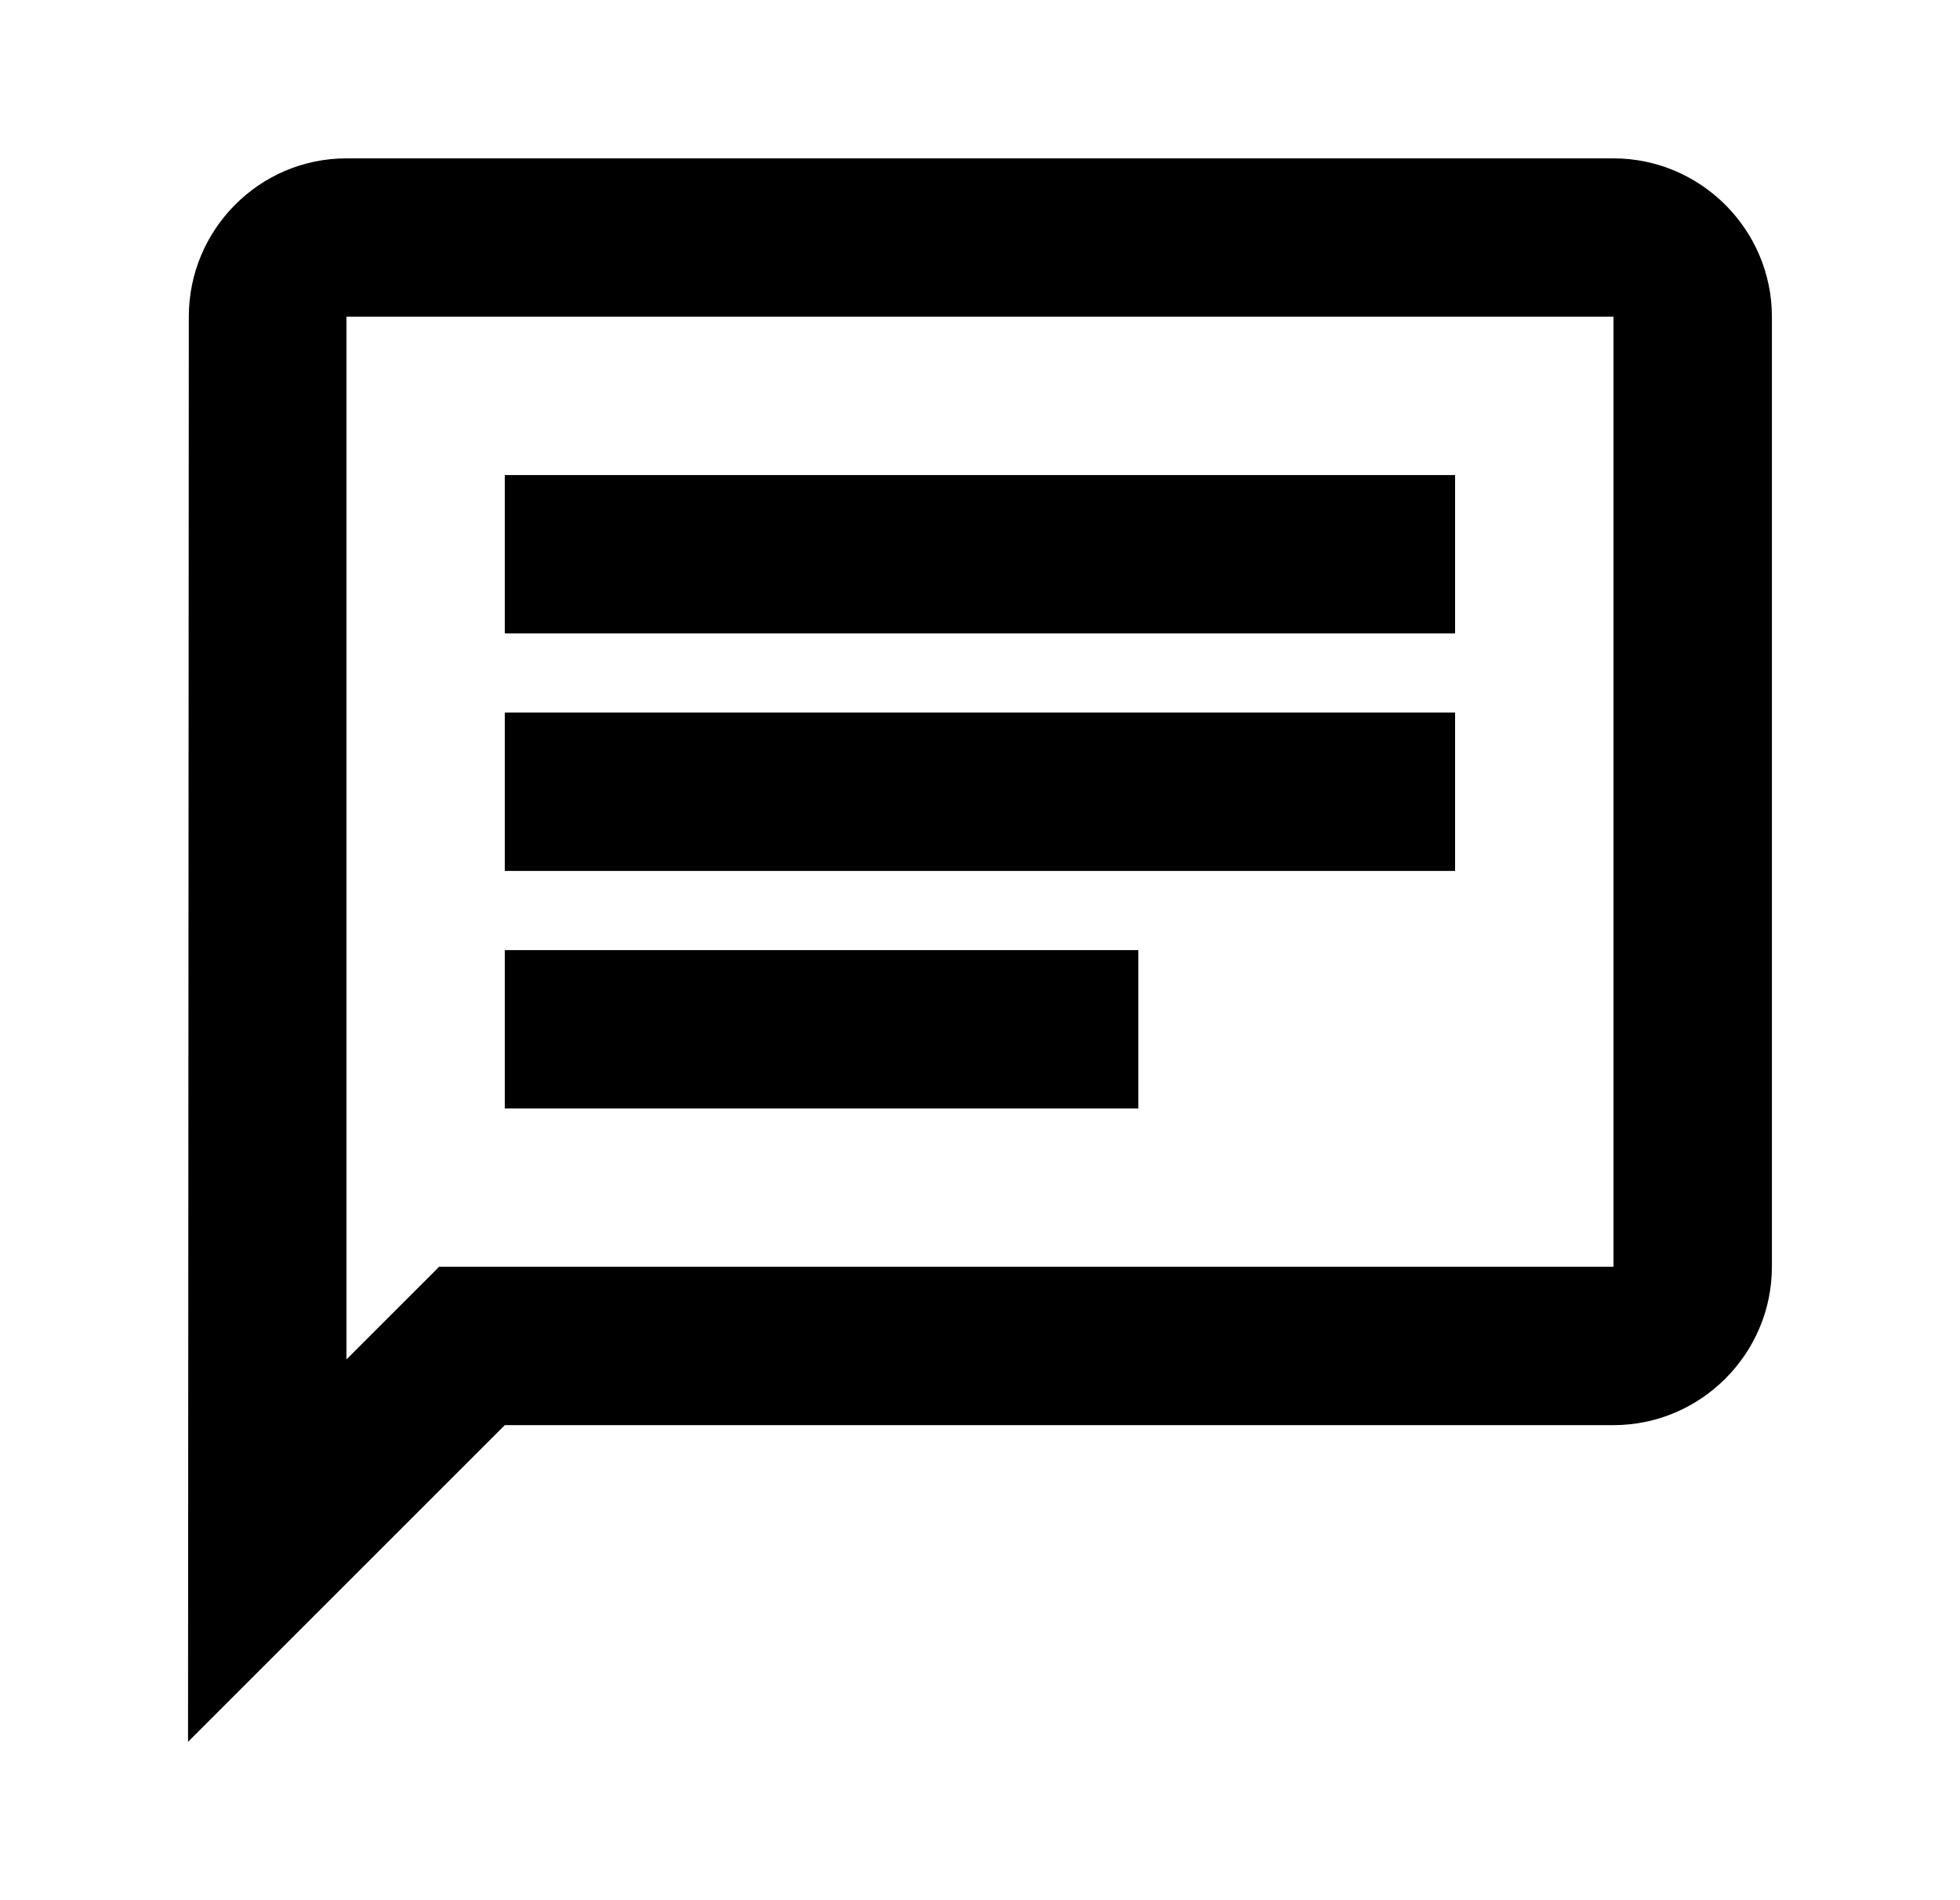
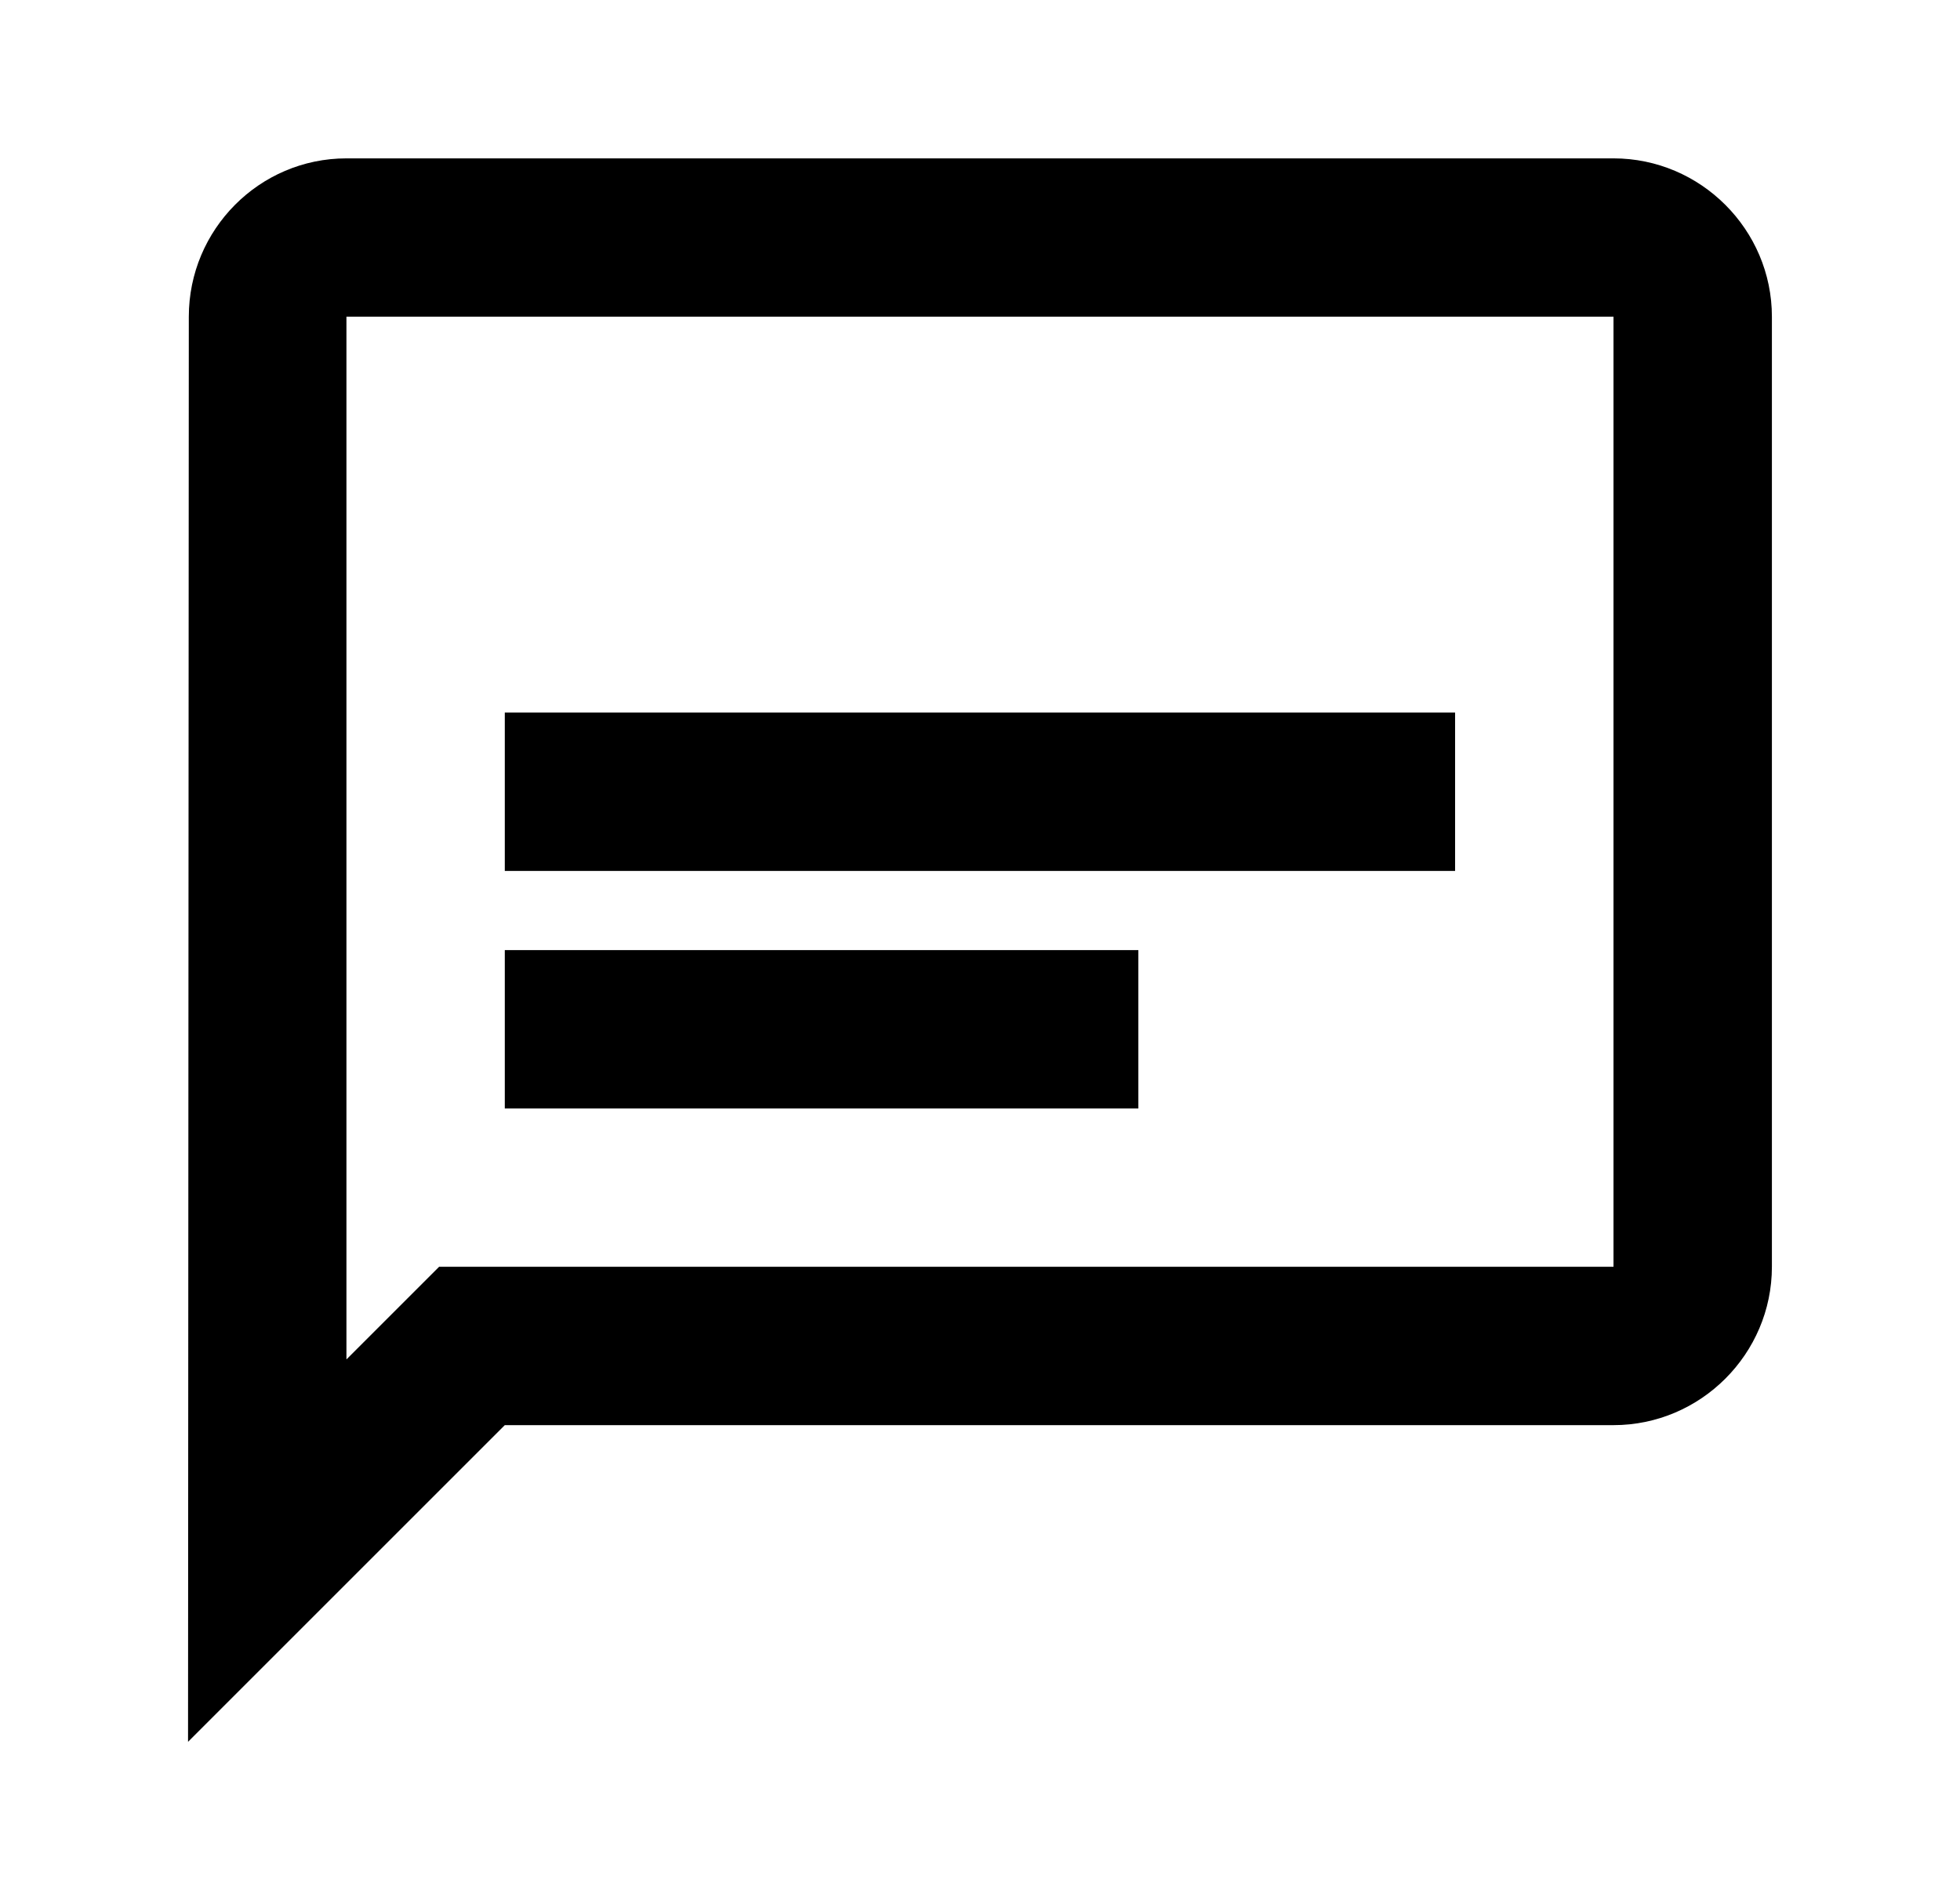
<svg xmlns="http://www.w3.org/2000/svg" width="33" height="32" viewBox="0 0 33 32" fill="none">
  <g id="chat">
-     <path id="Vector" d="M5.833 5.333H27.166V21.333H7.393L5.833 22.893V5.333ZM5.833 2.667C4.366 2.667 3.179 3.867 3.179 5.333L3.166 29.333L8.499 24H27.166C28.633 24 29.833 22.8 29.833 21.333V5.333C29.833 3.867 28.633 2.667 27.166 2.667H5.833ZM8.499 16H19.166V18.667H8.499V16ZM8.499 12H24.499V14.667H8.499V12ZM8.499 8H24.499V10.667H8.499V8Z" fill="currentColor" />
+     <path id="Vector" d="M5.833 5.333H27.166V21.333H7.393L5.833 22.893V5.333ZM5.833 2.667C4.366 2.667 3.179 3.867 3.179 5.333L3.166 29.333L8.499 24H27.166C28.633 24 29.833 22.8 29.833 21.333V5.333C29.833 3.867 28.633 2.667 27.166 2.667H5.833ZM8.499 16H19.166V18.667H8.499V16ZM8.499 12H24.499V14.667H8.499V12ZM8.499 8H24.499V10.667V8Z" fill="currentColor" />
  </g>
</svg>